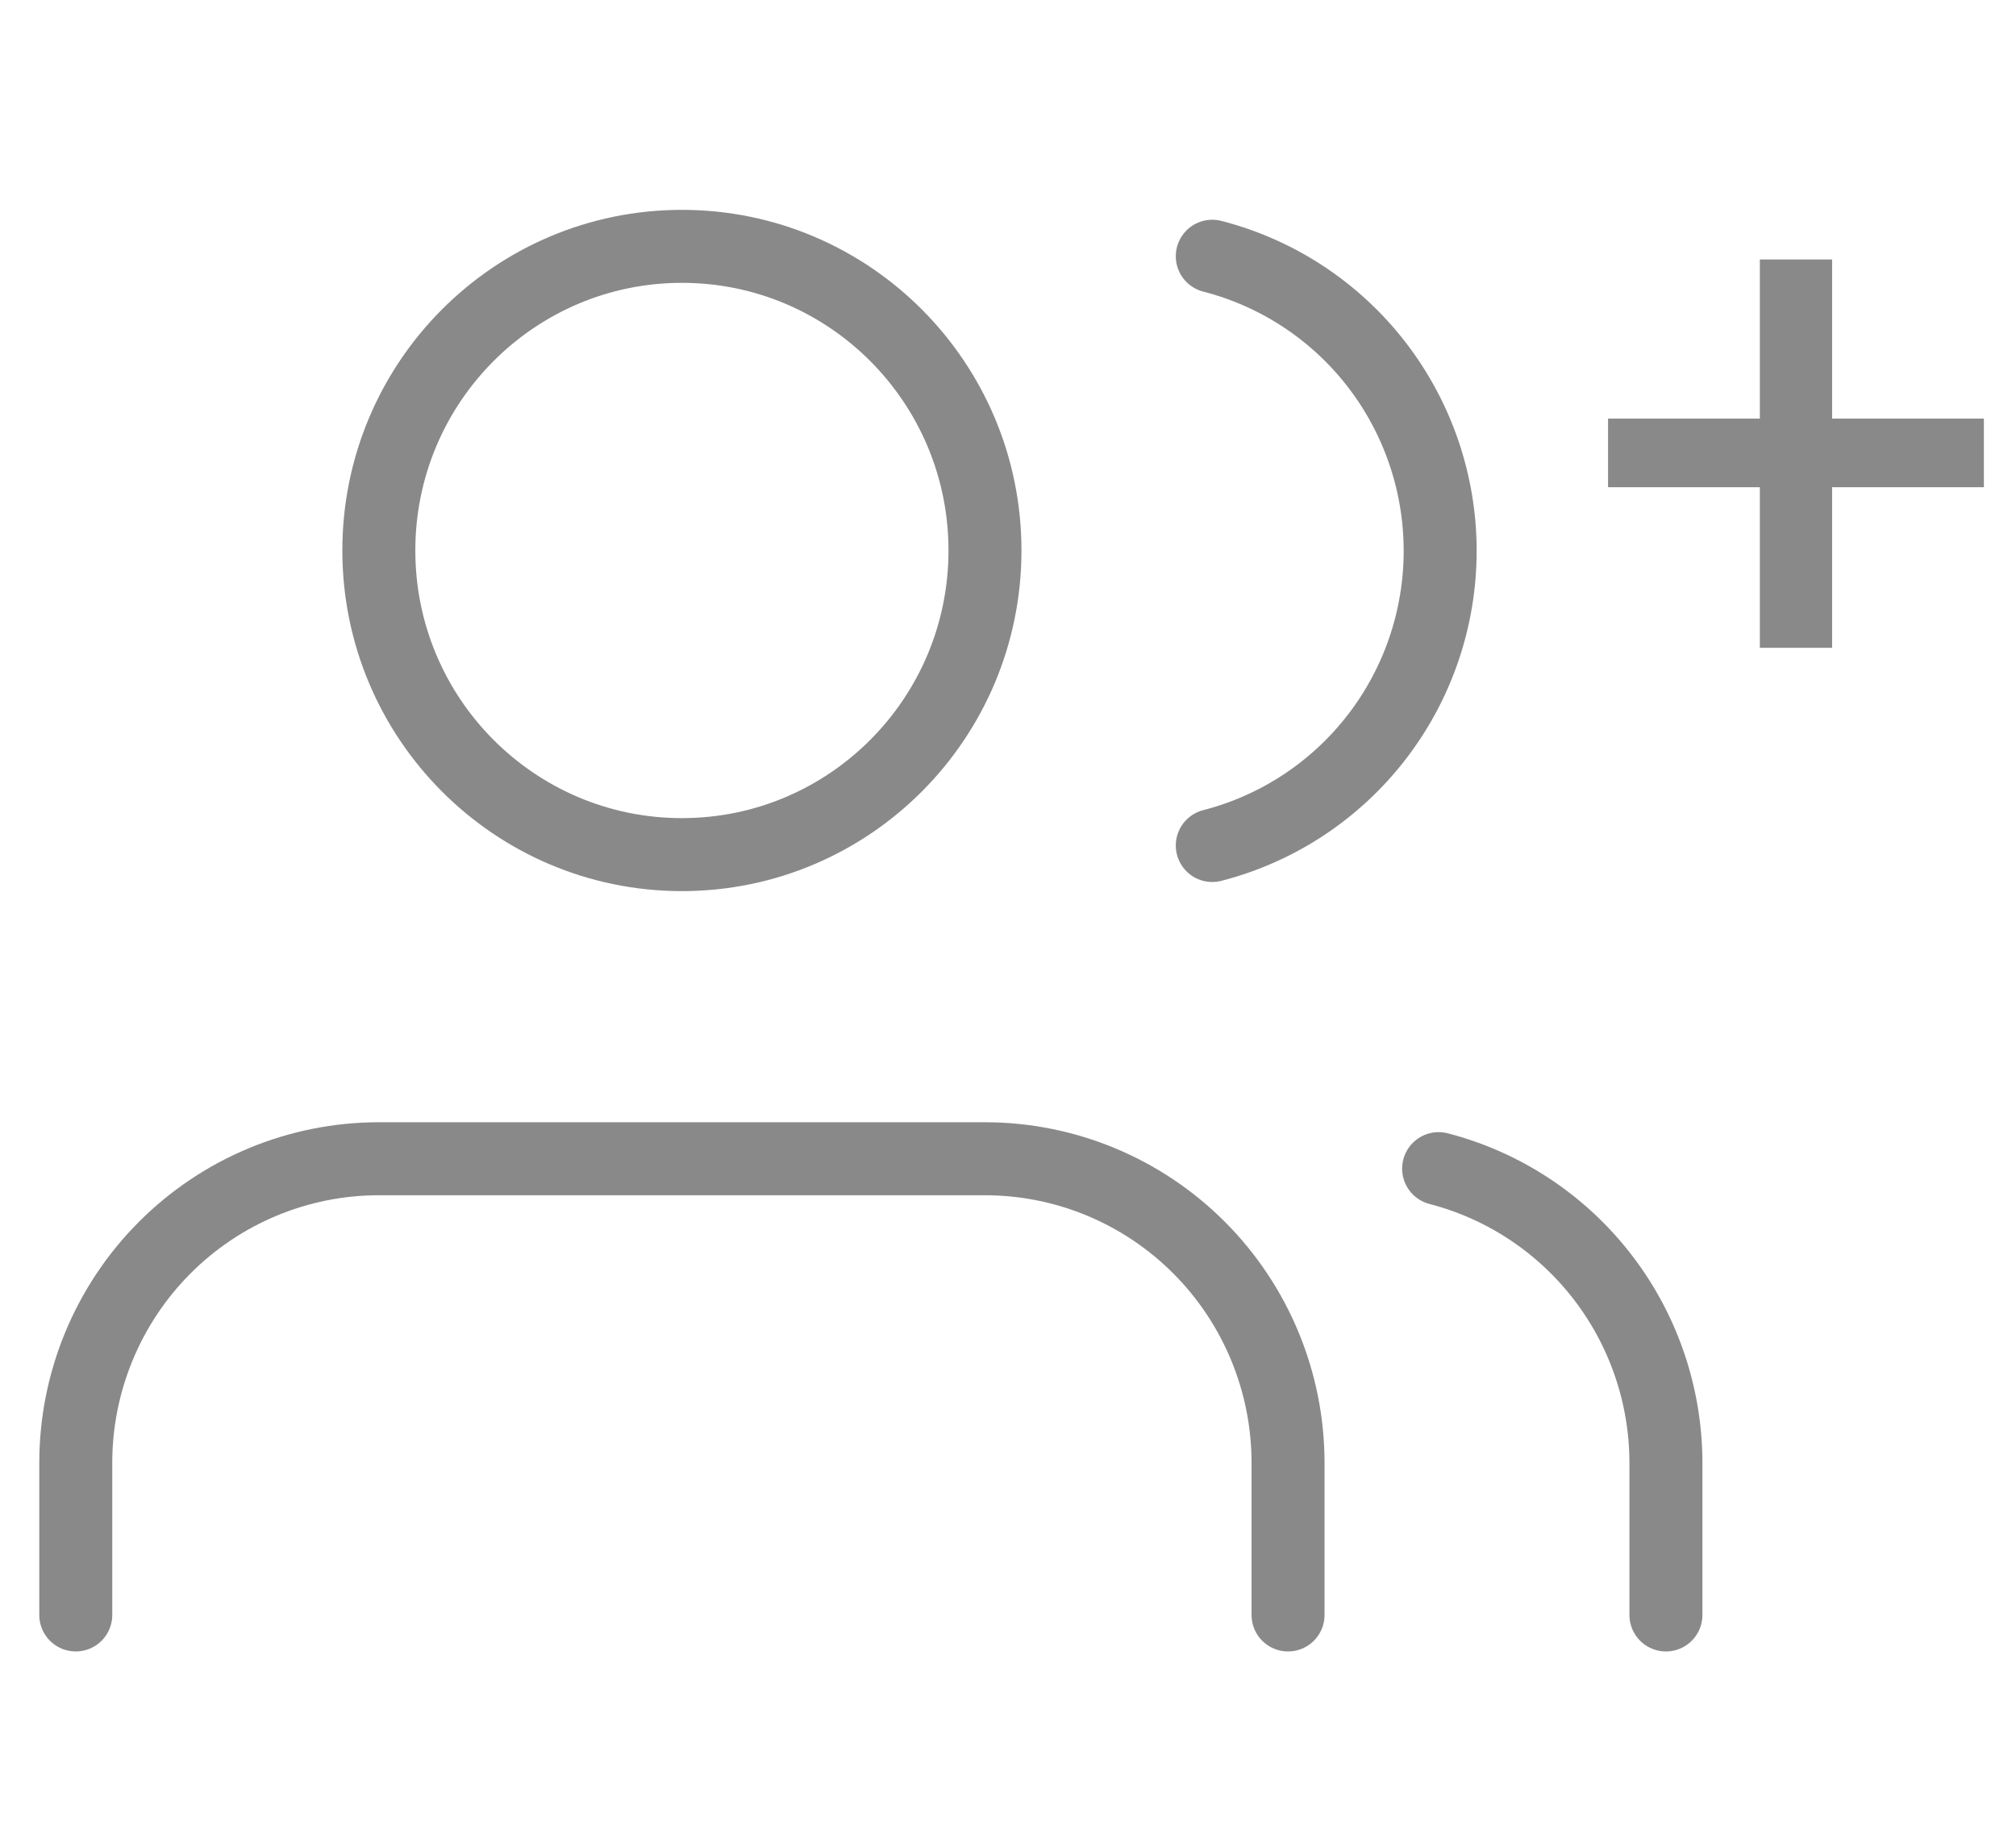
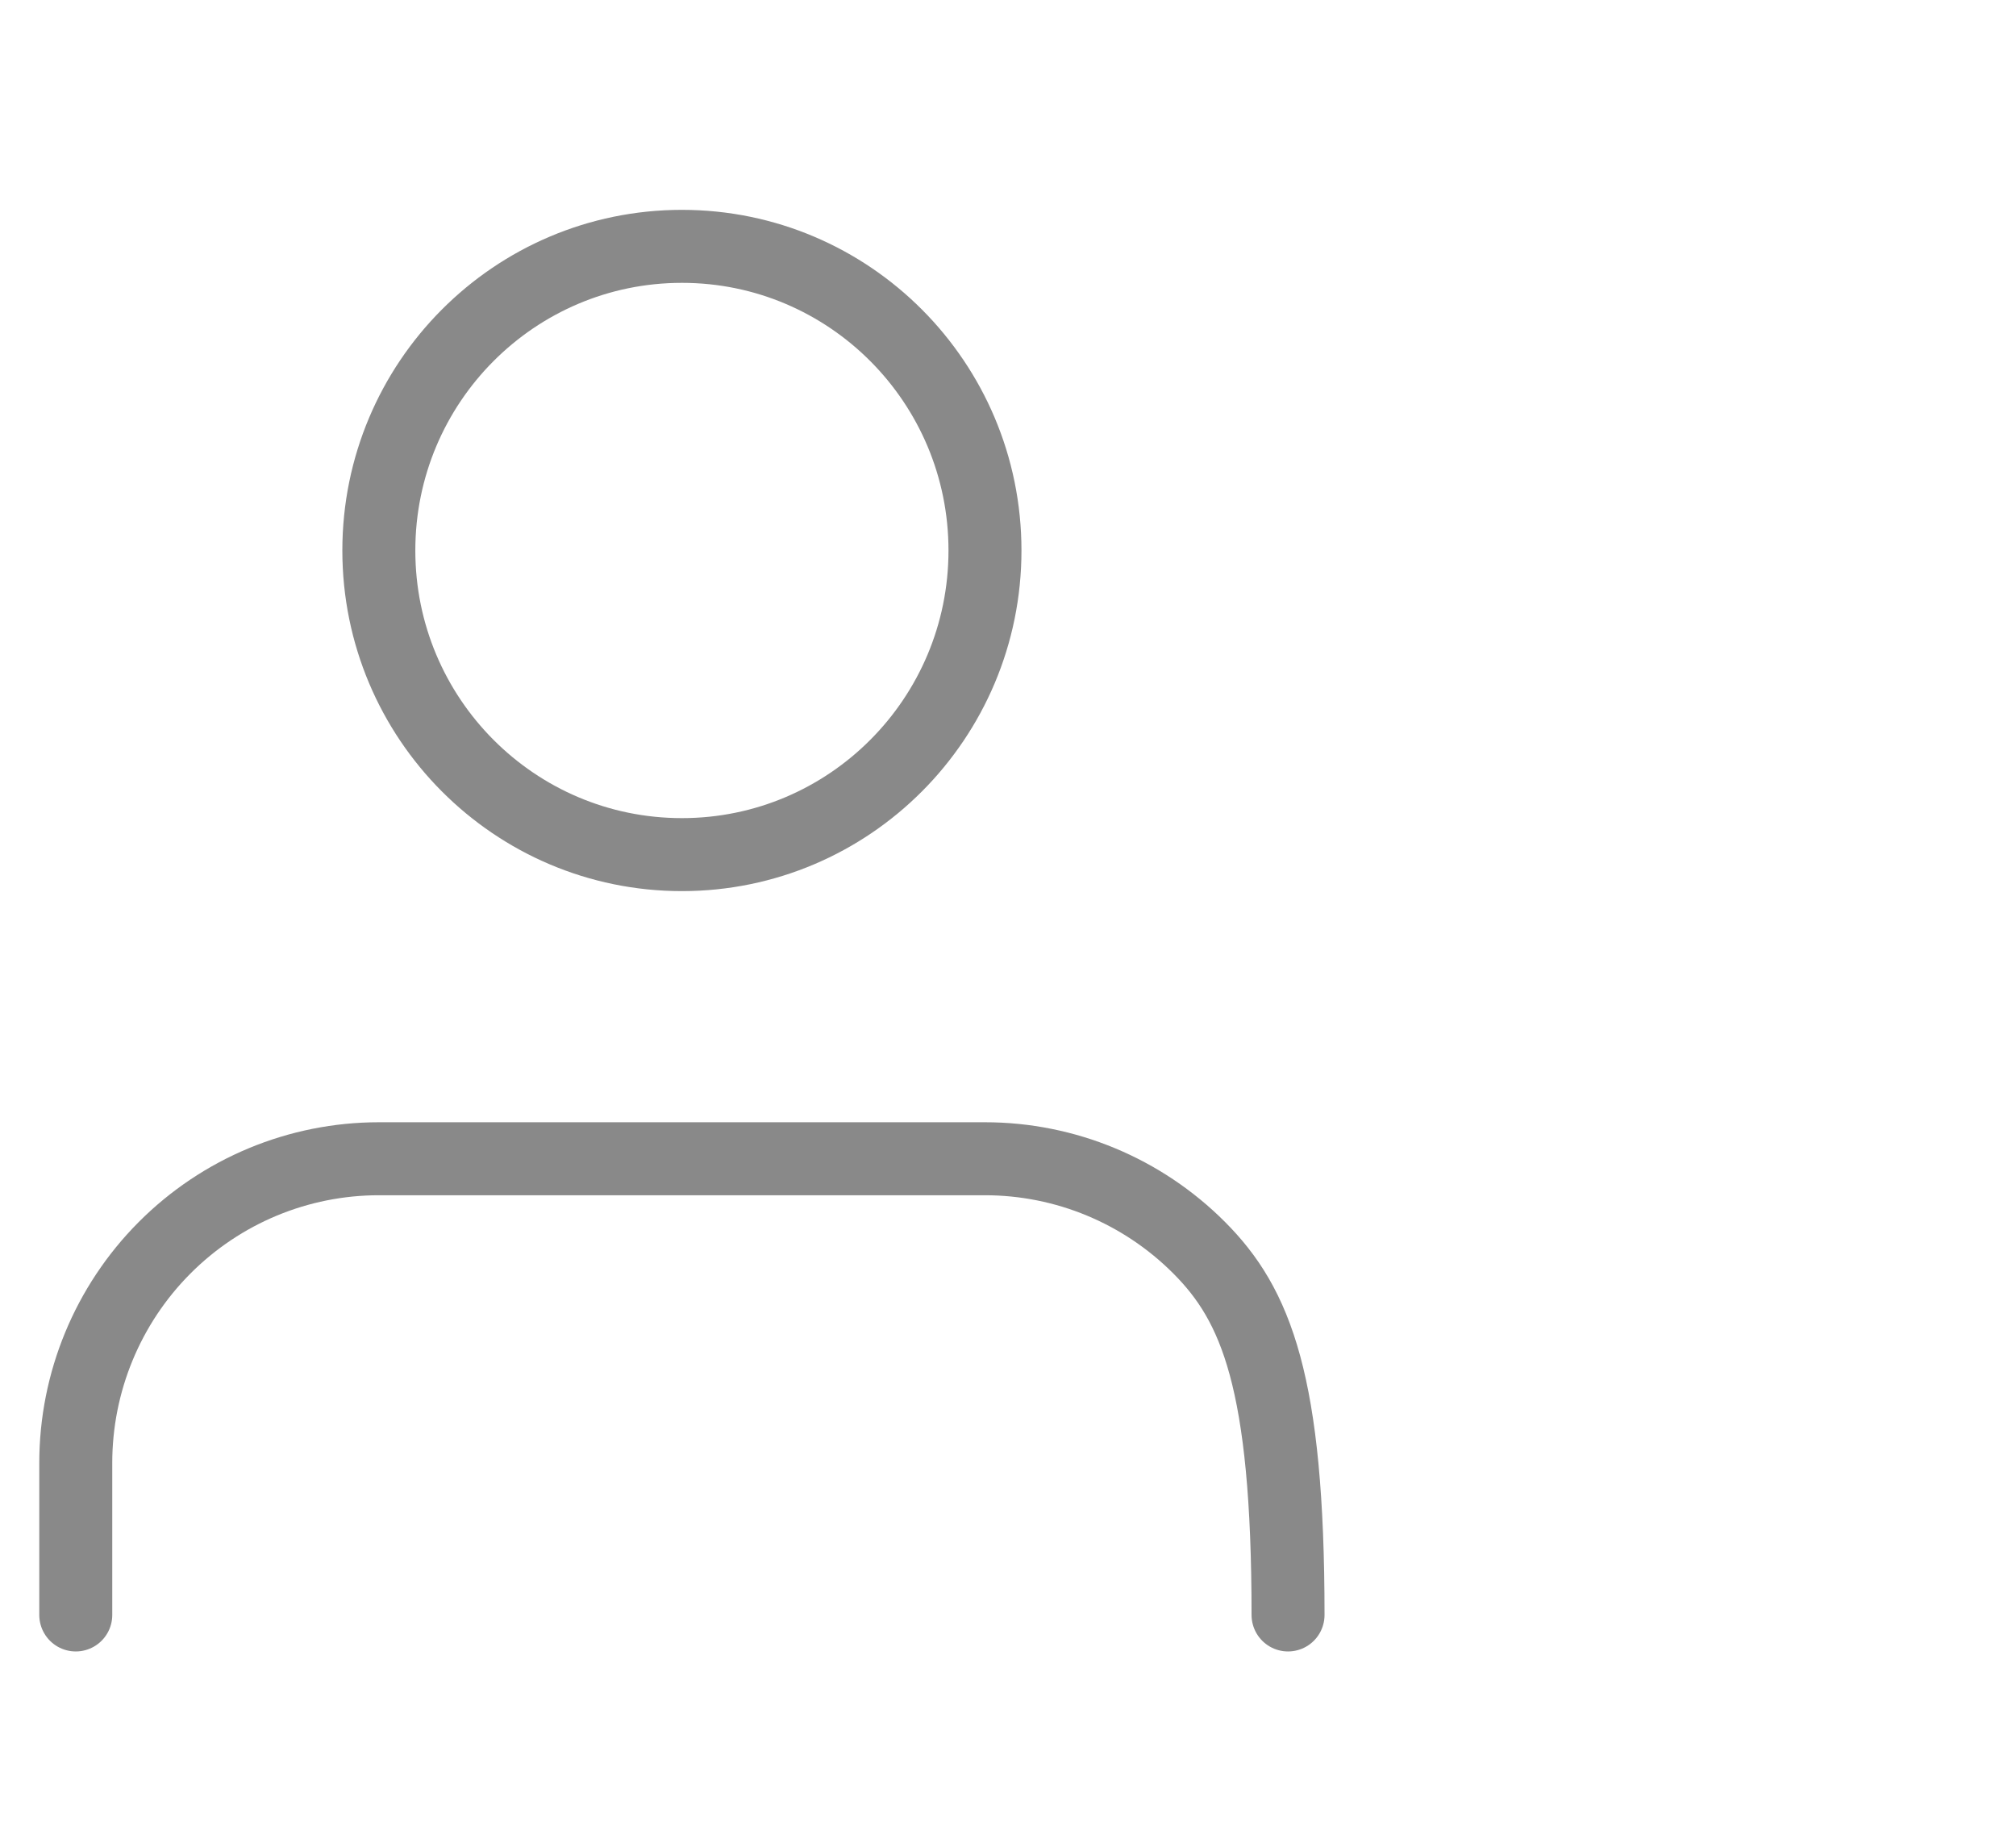
<svg xmlns="http://www.w3.org/2000/svg" width="221" height="202" viewBox="0 0 221 202" fill="none">
-   <path d="M192.92 28.44H200.84V45.88H217.48V53.4H200.84V71H192.92V53.4H176.28V45.88H192.92V28.44Z" fill="#898989" />
-   <path d="M141.199 177V160.333C141.199 151.493 137.699 143.014 131.468 136.763C125.238 130.512 116.787 127 107.976 127H41.529C32.718 127 24.267 130.512 18.037 136.763C11.806 143.014 8.306 151.493 8.306 160.333V177" stroke="#898989" stroke-width="8" stroke-linecap="round" stroke-linejoin="round" />
+   <path d="M141.199 177C141.199 151.493 137.699 143.014 131.468 136.763C125.238 130.512 116.787 127 107.976 127H41.529C32.718 127 24.267 130.512 18.037 136.763C11.806 143.014 8.306 151.493 8.306 160.333V177" stroke="#898989" stroke-width="8" stroke-linecap="round" stroke-linejoin="round" />
  <path d="M74.753 93.667C93.101 93.667 107.976 78.743 107.976 60.333C107.976 41.924 93.101 27 74.753 27C56.404 27 41.529 41.924 41.529 60.333C41.529 78.743 56.404 93.667 74.753 93.667Z" stroke="#898989" stroke-width="8" stroke-linecap="round" stroke-linejoin="round" />
-   <path d="M182.624 177V160.333C182.618 152.948 180.168 145.773 175.658 139.936C171.148 134.099 164.834 129.93 157.706 128.083" stroke="#898989" stroke-width="8" stroke-linecap="round" stroke-linejoin="round" />
-   <path d="M132.893 28.084C140.039 29.919 146.373 34.089 150.897 39.936C155.42 45.783 157.875 52.974 157.875 60.375C157.875 67.777 155.42 74.968 150.897 80.814C146.373 86.661 140.039 90.831 132.893 92.667" stroke="#898989" stroke-width="8" stroke-linecap="round" stroke-linejoin="round" />
</svg>